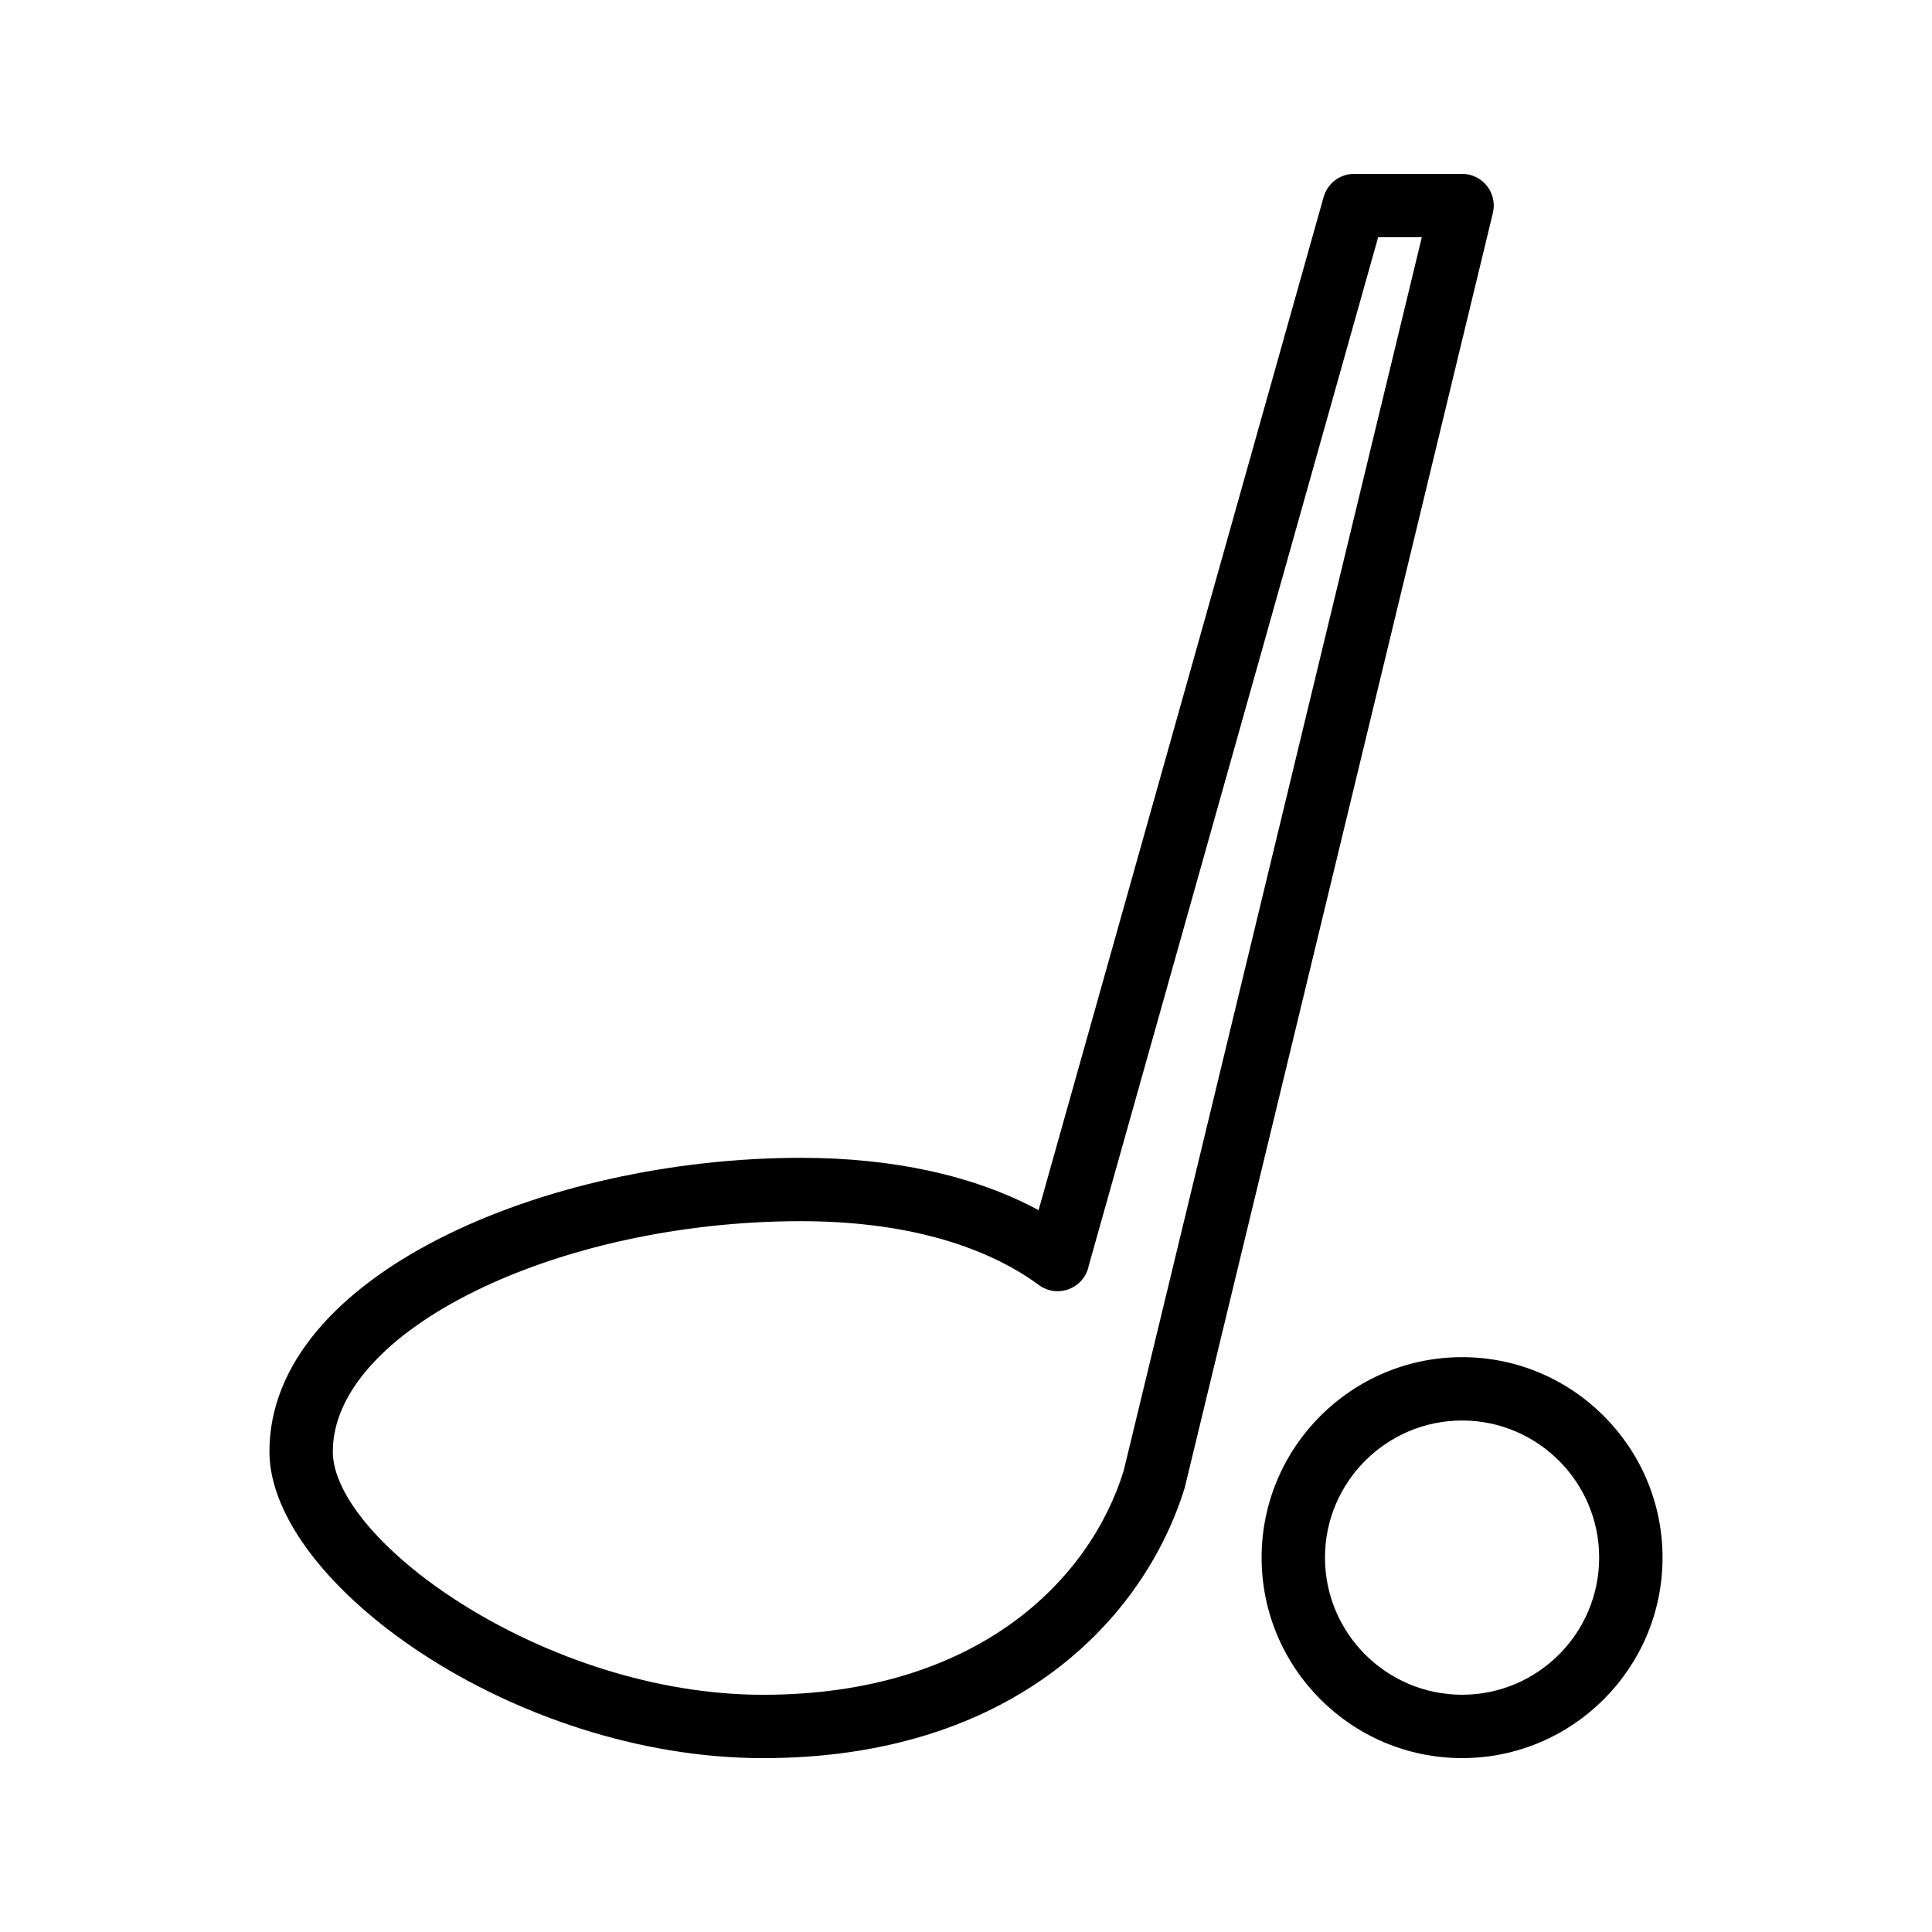
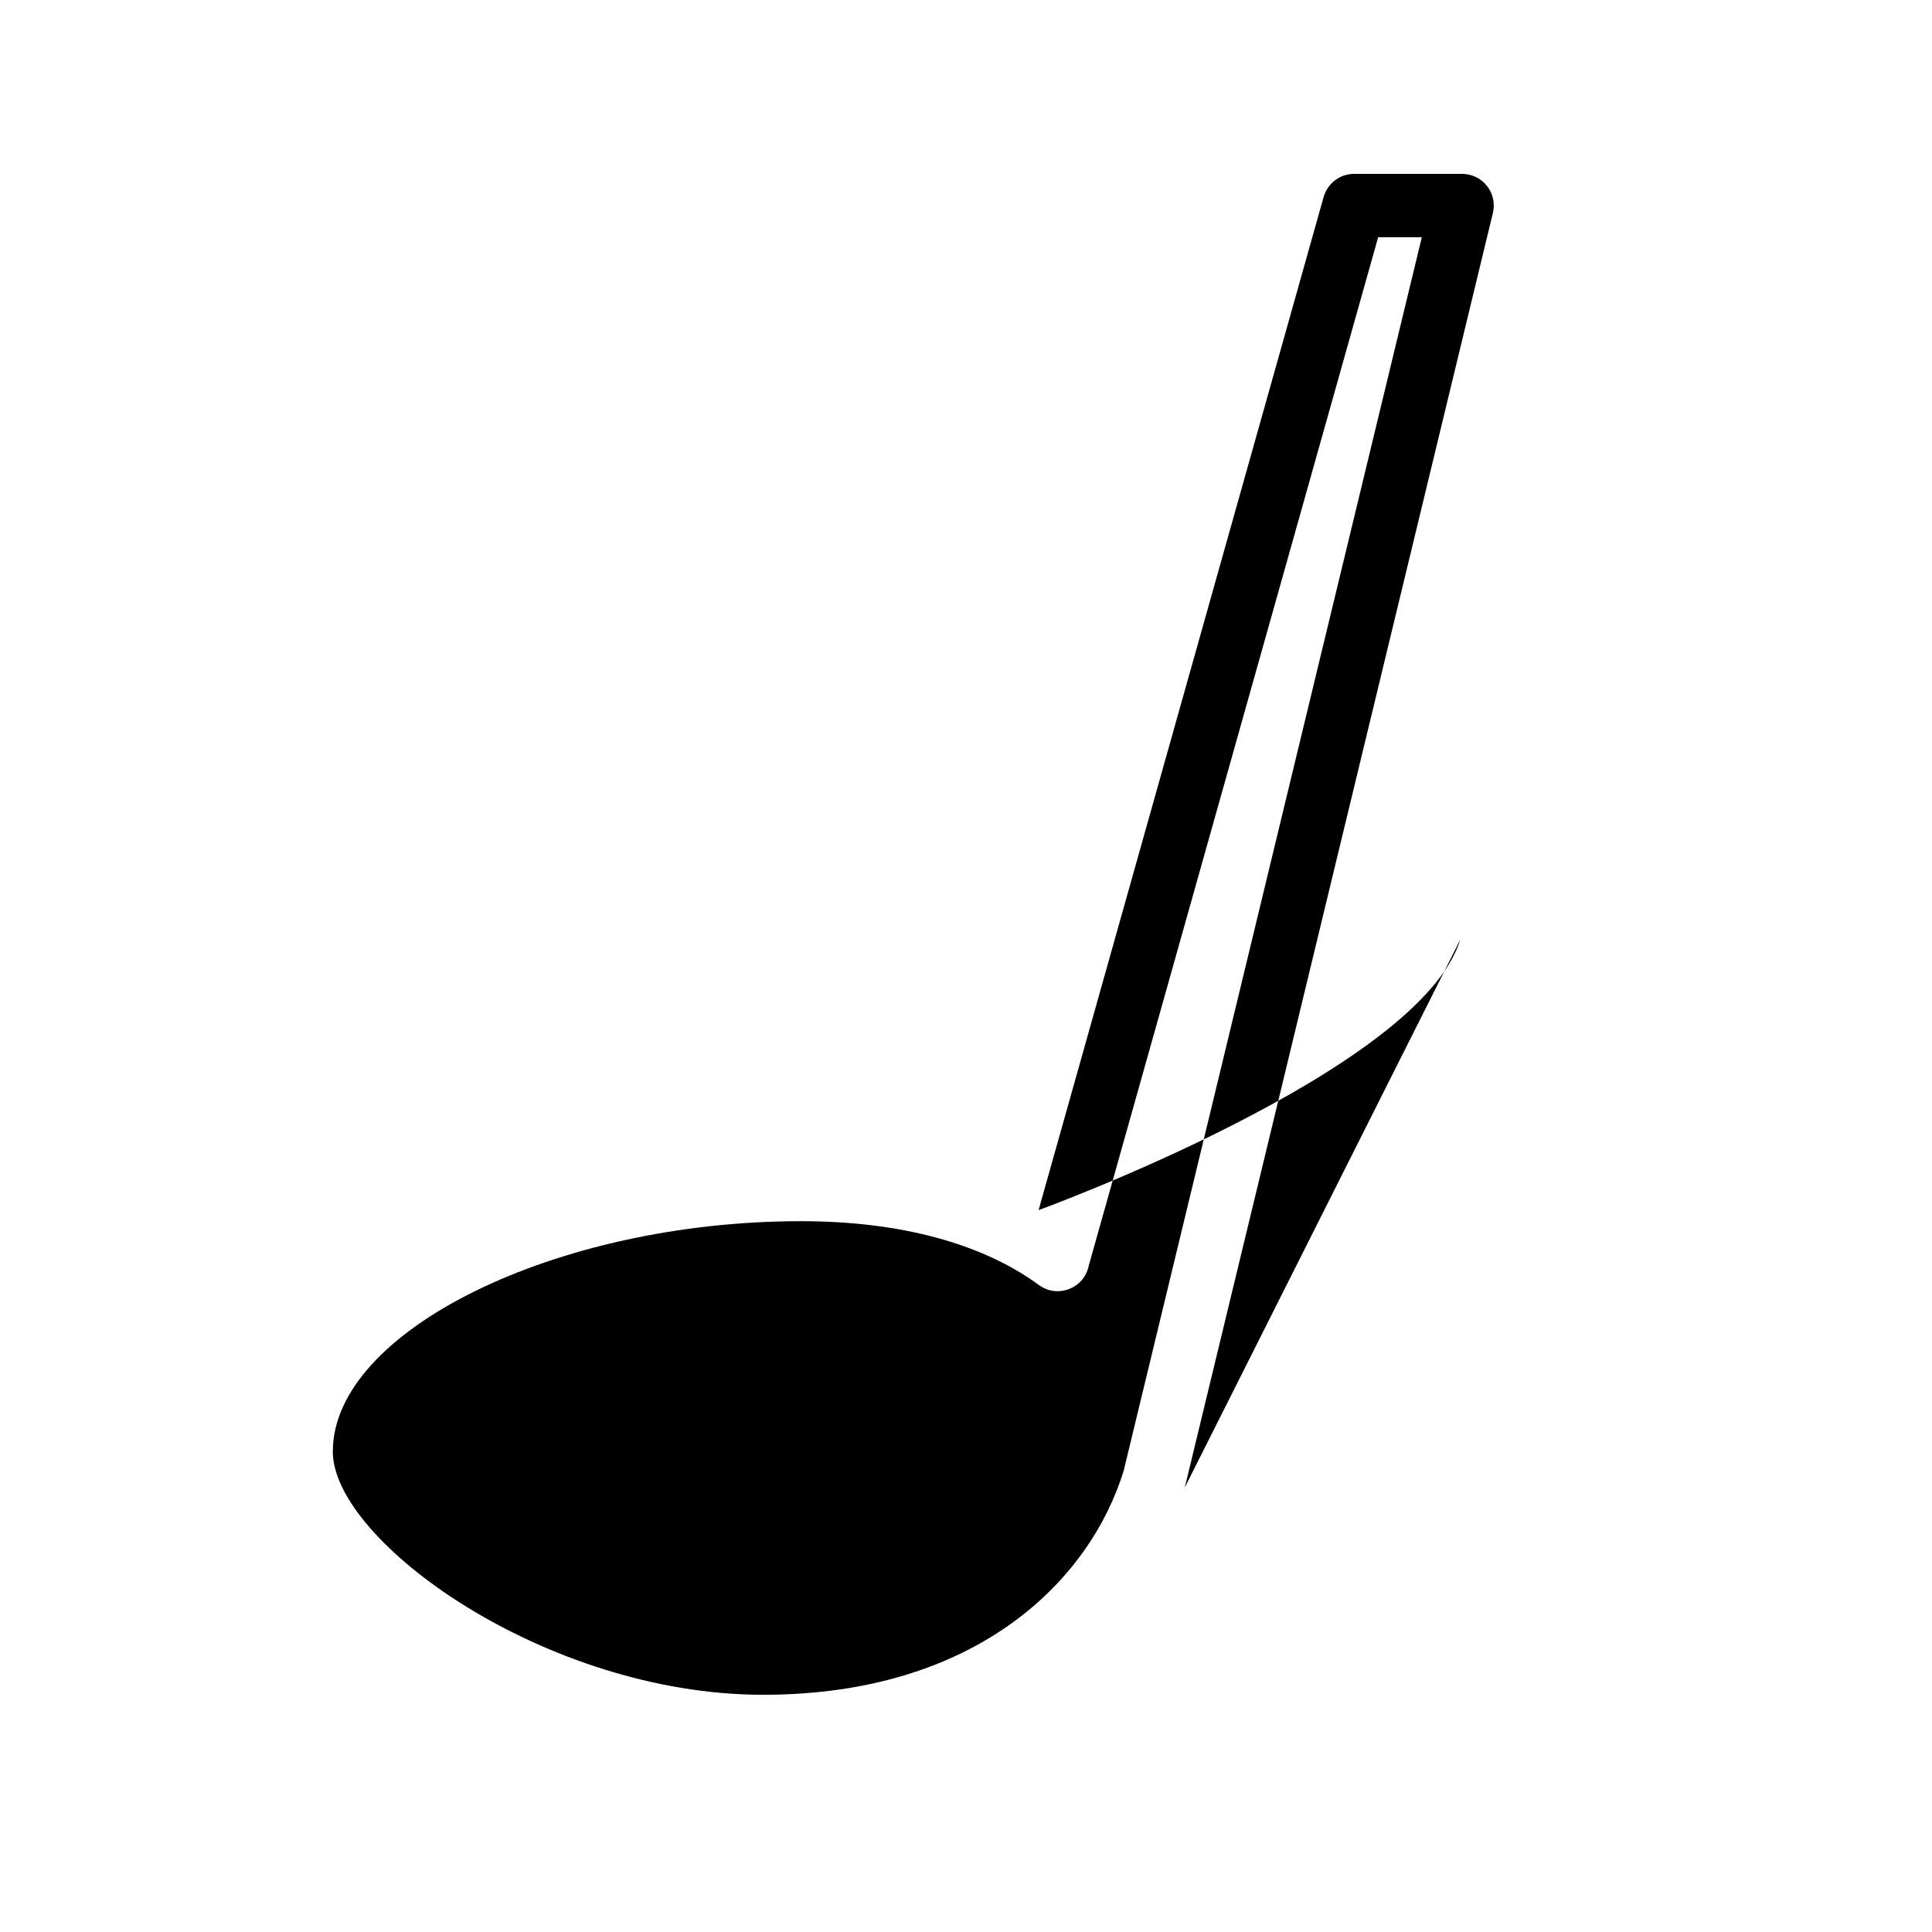
<svg xmlns="http://www.w3.org/2000/svg" fill="#000000" width="800px" height="800px" version="1.1" viewBox="144 144 512 512">
  <g>
-     <path d="m457.98 538.2 81.648-337.75c0.605-2.5 0.031-5.141-1.559-7.168-1.59-2.023-4.027-3.203-6.602-3.203h-28.602c-3.766 0-7.059 2.5-8.086 6.121l-75.547 268.5c-16.891-9.102-38.391-13.863-62.961-13.863-68.027 0-140.87 31.277-140.87 77.84 0 34.723 64.676 81.246 130.82 81.246s101.02-36.793 111.76-71.719zm-225.78-9.527c0-31.949 59.137-61.047 124.07-61.047 26.176 0 48.004 5.867 63.125 16.969 3.066 2.238 7.199 2.074 10.168-0.277 1.59-1.262 2.609-3.035 2.977-4.941l76.684-272.5h11.57l-79.008 326.89c-8.832 28.699-38.578 59.367-95.57 59.367-57.68 0-114.02-40.781-114.02-64.453z" />
-     <path d="m584.59 556.79c0-29.293-23.828-53.129-53.121-53.129-29.297 0-53.129 23.832-53.129 53.129 0 29.293 23.832 53.125 53.129 53.125 29.293 0 53.121-23.832 53.121-53.125zm-53.121 36.332c-20.031 0-36.336-16.297-36.336-36.336 0-20.035 16.301-36.336 36.336-36.336 20.031 0 36.324 16.297 36.324 36.336 0.004 20.039-16.289 36.336-36.324 36.336z" />
+     <path d="m457.98 538.2 81.648-337.75c0.605-2.5 0.031-5.141-1.559-7.168-1.59-2.023-4.027-3.203-6.602-3.203h-28.602c-3.766 0-7.059 2.5-8.086 6.121l-75.547 268.5s101.02-36.793 111.76-71.719zm-225.78-9.527c0-31.949 59.137-61.047 124.07-61.047 26.176 0 48.004 5.867 63.125 16.969 3.066 2.238 7.199 2.074 10.168-0.277 1.59-1.262 2.609-3.035 2.977-4.941l76.684-272.5h11.57l-79.008 326.89c-8.832 28.699-38.578 59.367-95.57 59.367-57.68 0-114.02-40.781-114.02-64.453z" />
  </g>
</svg>